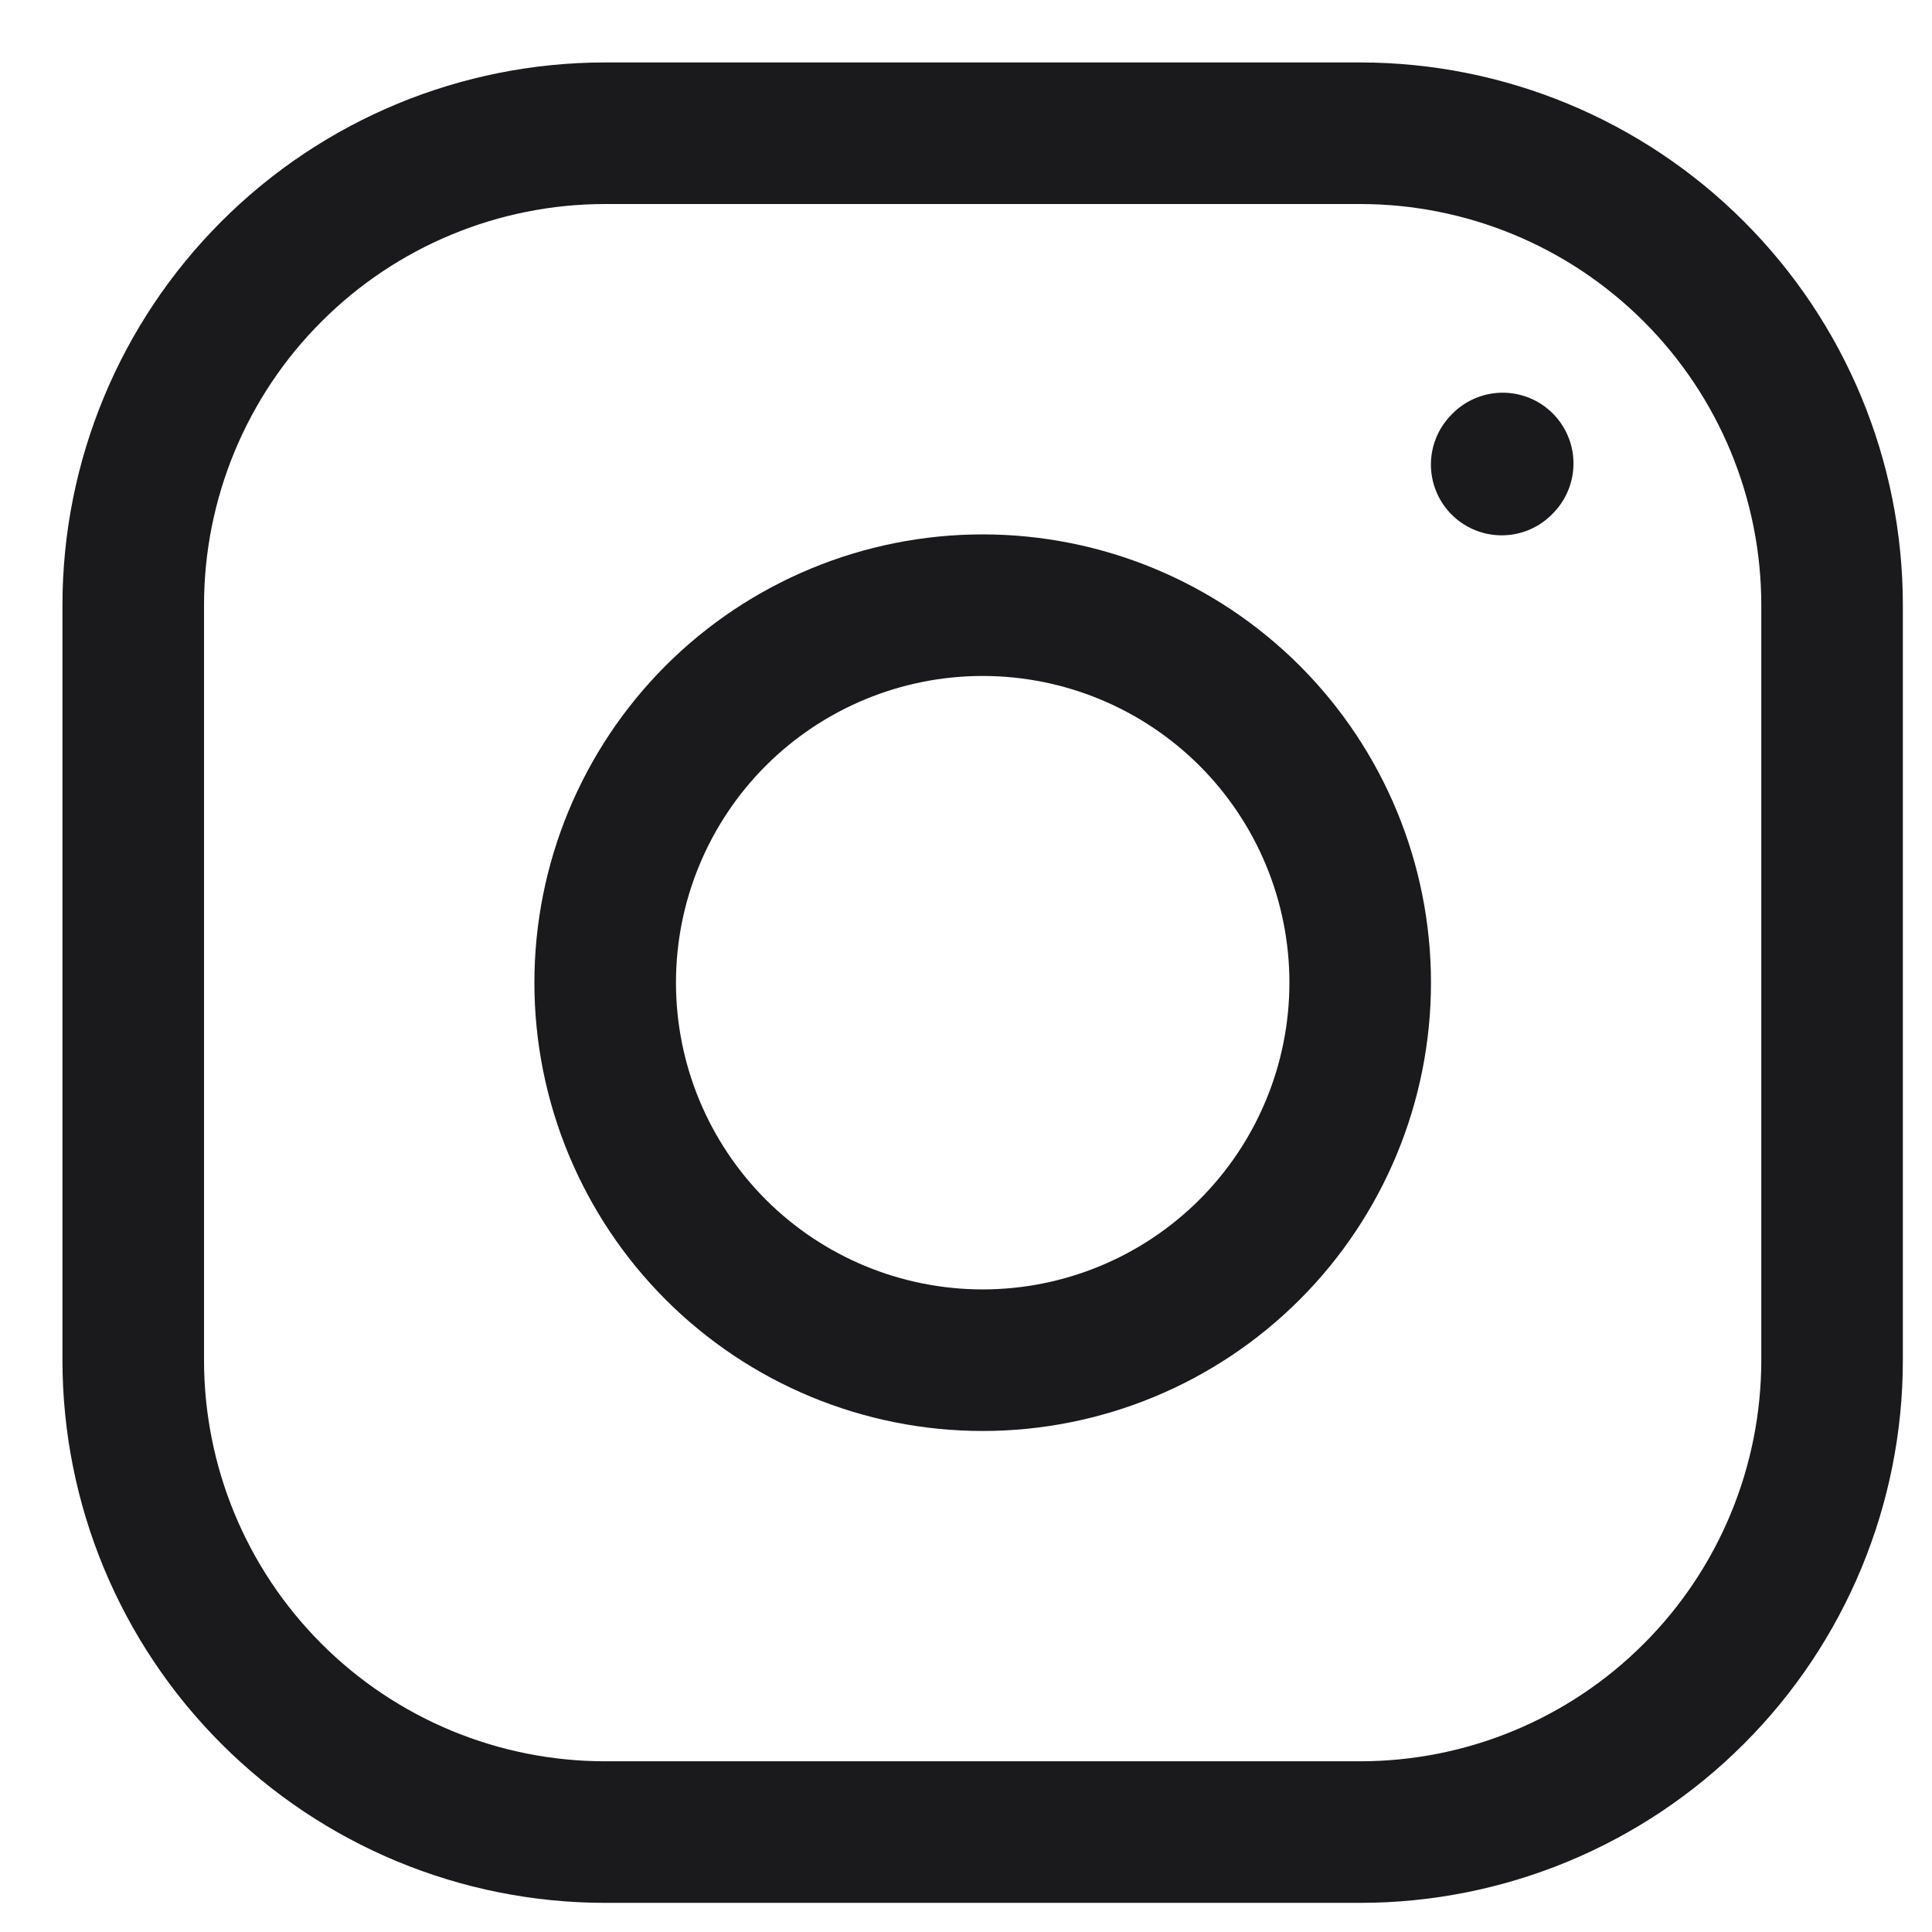
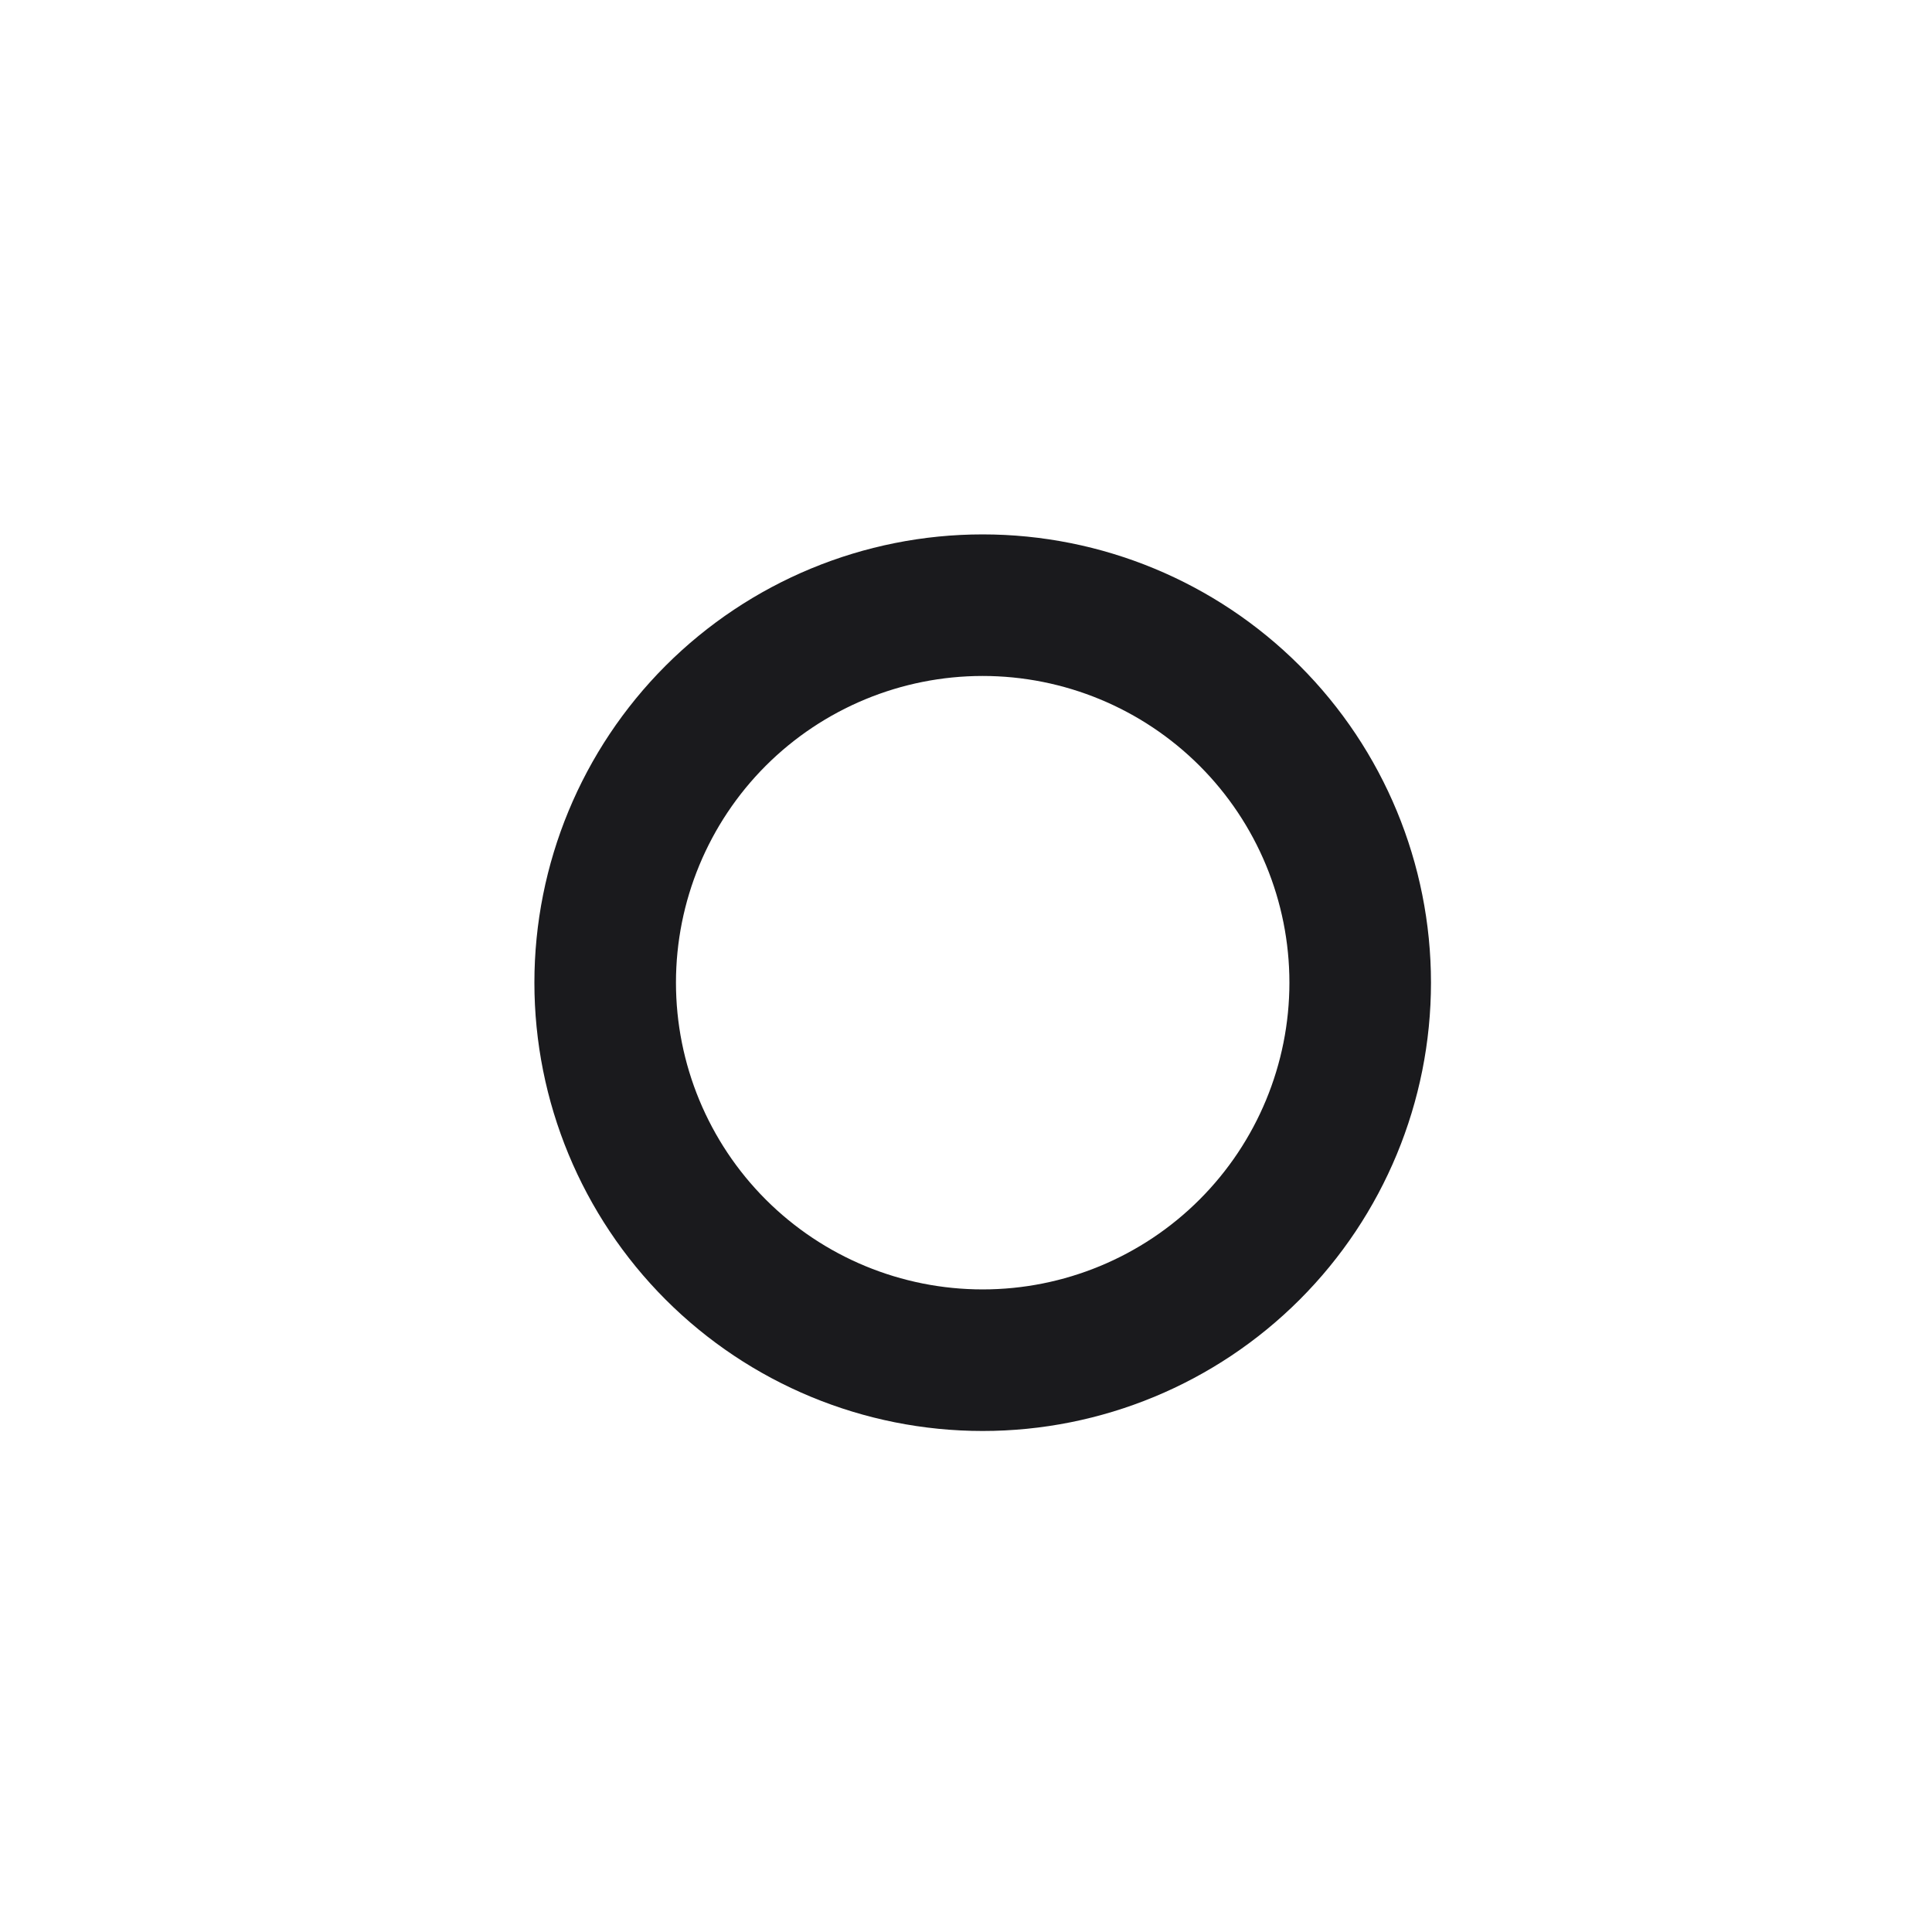
<svg xmlns="http://www.w3.org/2000/svg" width="29" height="29" viewBox="0 0 29 29" fill="none">
  <path d="M14.75 20.417C16.253 20.417 17.694 19.82 18.757 18.757C19.82 17.694 20.417 16.253 20.417 14.75C20.417 13.247 19.82 11.806 18.757 10.743C17.694 9.681 16.253 9.084 14.75 9.084C13.247 9.084 11.806 9.681 10.743 10.743C9.681 11.806 9.084 13.247 9.084 14.75C9.084 16.253 9.681 17.694 10.743 18.757C11.806 19.82 13.247 20.417 14.75 20.417Z" stroke="#1A1A1D" stroke-width="2.125" stroke-linecap="round" stroke-linejoin="round" />
-   <path d="M2 20.417V9.083C2 7.205 2.746 5.403 4.075 4.075C5.403 2.746 7.205 2 9.083 2H20.417C22.295 2 24.097 2.746 25.425 4.075C26.754 5.403 27.5 7.205 27.5 9.083V20.417C27.5 22.295 26.754 24.097 25.425 25.425C24.097 26.754 22.295 27.5 20.417 27.5H9.083C7.205 27.5 5.403 26.754 4.075 25.425C2.746 24.097 2 22.295 2 20.417Z" stroke="#1A1A1D" stroke-width="2.125" />
-   <path d="M22.541 6.973L22.556 6.957" stroke="#1A1A1D" stroke-width="2.125" stroke-linecap="round" stroke-linejoin="round" />
</svg>